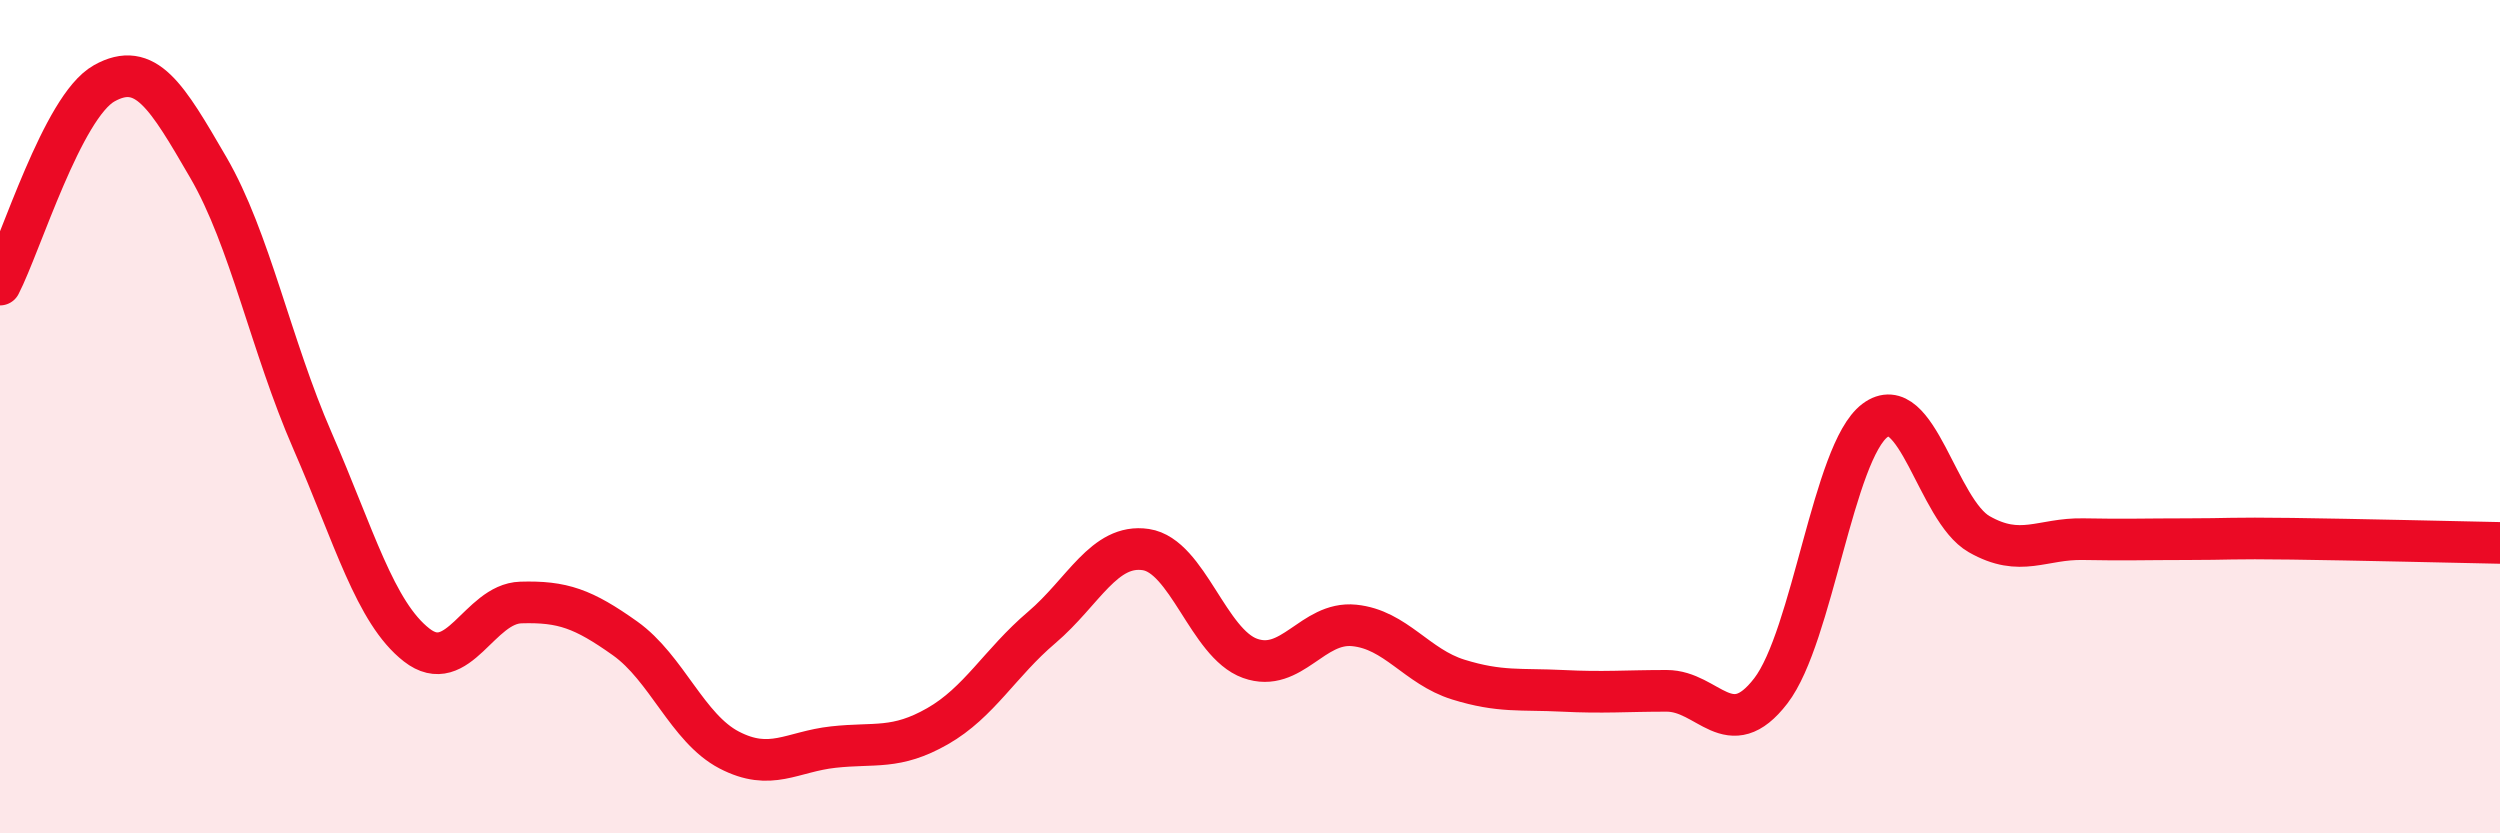
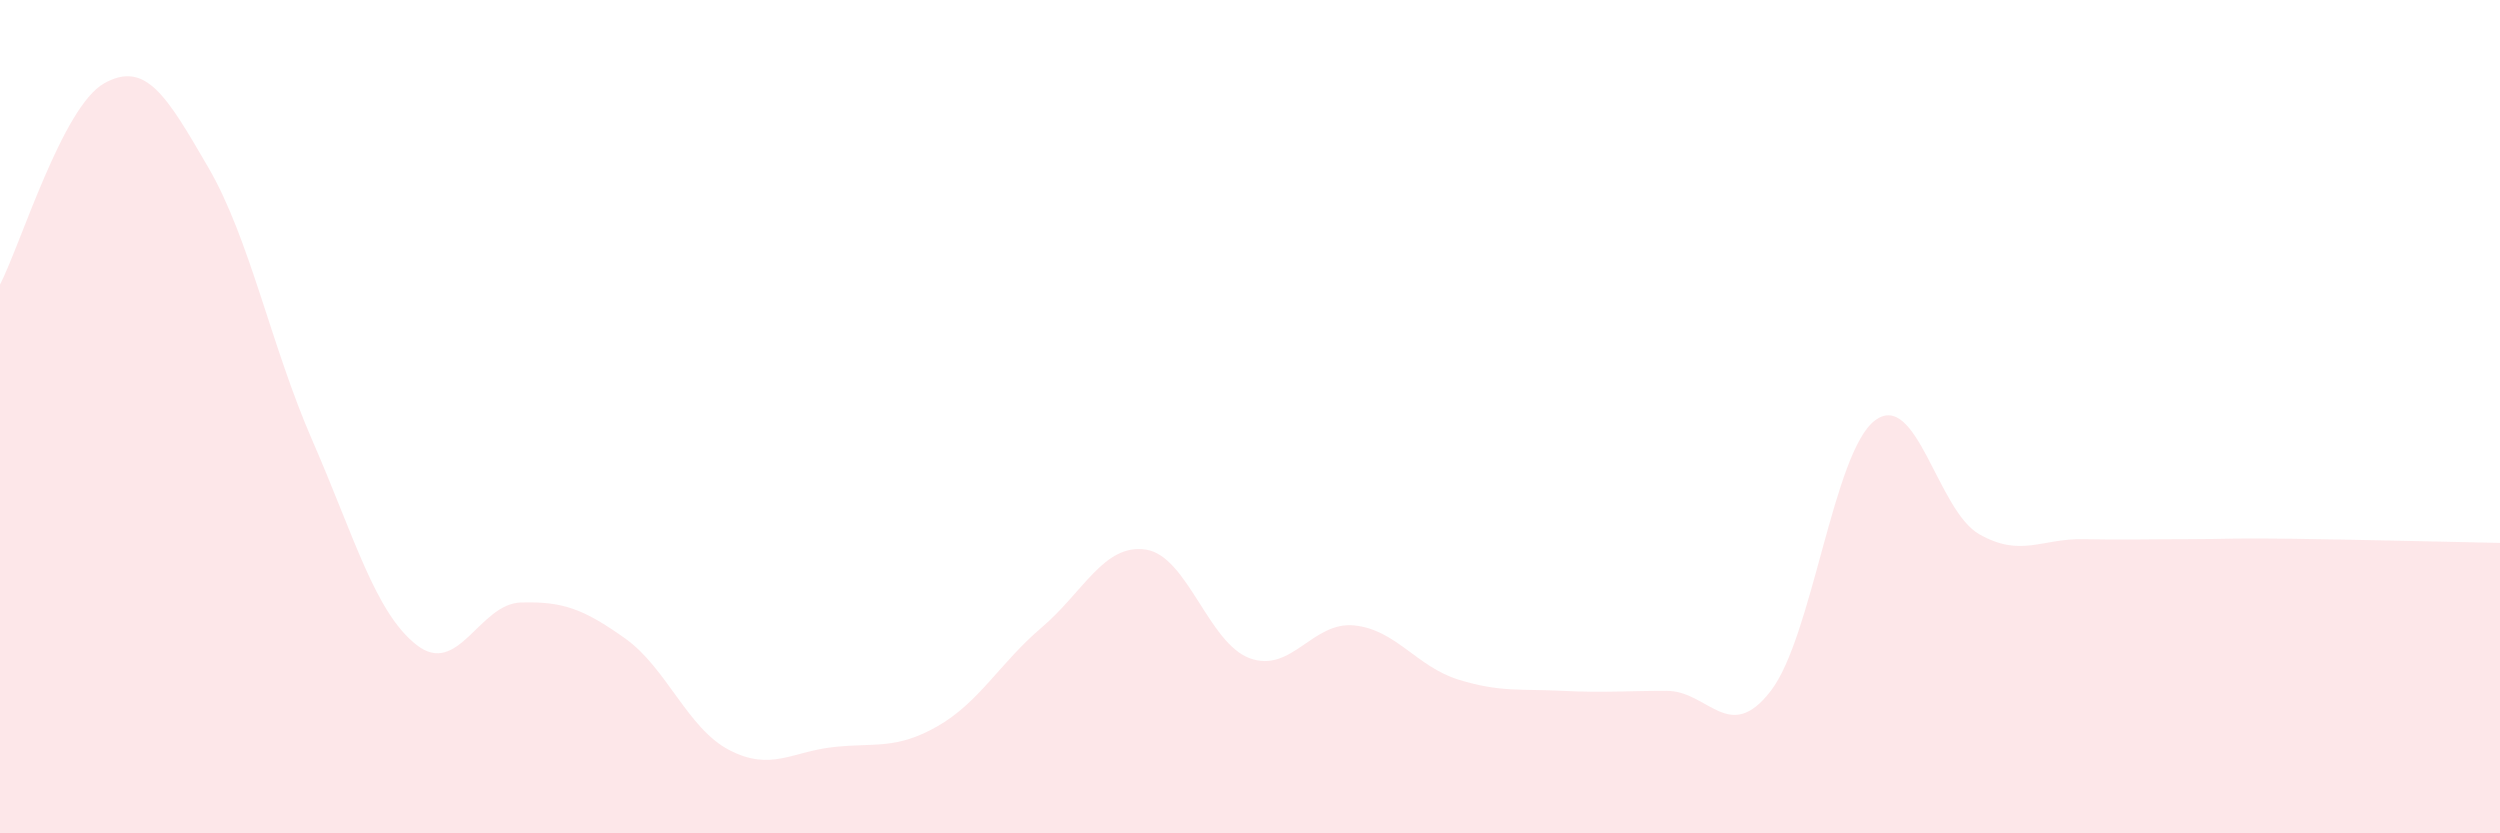
<svg xmlns="http://www.w3.org/2000/svg" width="60" height="20" viewBox="0 0 60 20">
  <path d="M 0,6.83 C 0.5,5.86 1.5,2.56 2.5,2 C 3.5,1.44 4,2.3 5,4.02 C 6,5.74 6.5,8.29 7.5,10.58 C 8.5,12.87 9,14.7 10,15.48 C 11,16.26 11.5,14.49 12.5,14.46 C 13.5,14.43 14,14.61 15,15.32 C 16,16.03 16.5,17.48 17.5,18 C 18.5,18.52 19,18.04 20,17.93 C 21,17.82 21.5,18 22.5,17.43 C 23.5,16.86 24,15.91 25,15.06 C 26,14.21 26.5,13.04 27.5,13.19 C 28.5,13.34 29,15.44 30,15.8 C 31,16.16 31.5,14.91 32.5,15.01 C 33.5,15.11 34,16 35,16.31 C 36,16.62 36.5,16.53 37.5,16.58 C 38.5,16.63 39,16.58 40,16.58 C 41,16.58 41.5,17.88 42.5,16.58 C 43.5,15.28 44,10.84 45,10.09 C 46,9.34 46.5,12.25 47.5,12.82 C 48.5,13.39 49,12.92 50,12.94 C 51,12.96 51.5,12.94 52.5,12.94 C 53.5,12.94 53.5,12.91 55,12.93 C 56.5,12.95 59,13.01 60,13.03L60 20L0 20Z" fill="#EB0A25" opacity="0.1" stroke-linecap="round" stroke-linejoin="round" />
-   <path d="M 0,6.83 C 0.5,5.86 1.5,2.56 2.5,2 C 3.5,1.44 4,2.3 5,4.02 C 6,5.74 6.5,8.29 7.5,10.58 C 8.5,12.87 9,14.7 10,15.48 C 11,16.26 11.5,14.49 12.5,14.46 C 13.5,14.43 14,14.61 15,15.32 C 16,16.03 16.5,17.48 17.5,18 C 18.5,18.52 19,18.04 20,17.93 C 21,17.82 21.5,18 22.5,17.43 C 23.5,16.86 24,15.91 25,15.06 C 26,14.21 26.5,13.04 27.5,13.19 C 28.5,13.34 29,15.44 30,15.8 C 31,16.16 31.5,14.91 32.5,15.01 C 33.5,15.11 34,16 35,16.31 C 36,16.62 36.5,16.53 37.5,16.58 C 38.5,16.63 39,16.58 40,16.58 C 41,16.58 41.5,17.88 42.5,16.58 C 43.5,15.28 44,10.84 45,10.09 C 46,9.34 46.5,12.25 47.5,12.82 C 48.5,13.39 49,12.92 50,12.94 C 51,12.96 51.5,12.94 52.5,12.94 C 53.5,12.94 53.5,12.91 55,12.93 C 56.5,12.95 59,13.01 60,13.03" stroke="#EB0A25" stroke-width="1" fill="none" stroke-linecap="round" stroke-linejoin="round" />
</svg>